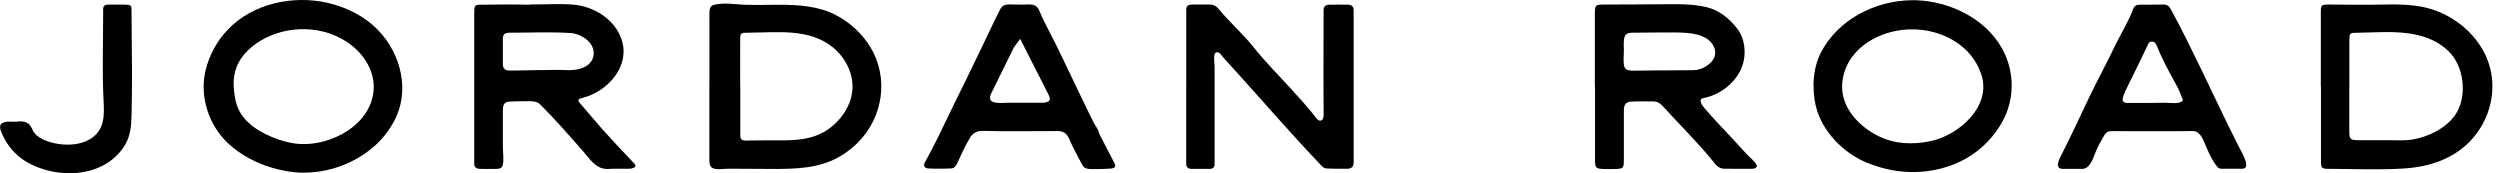
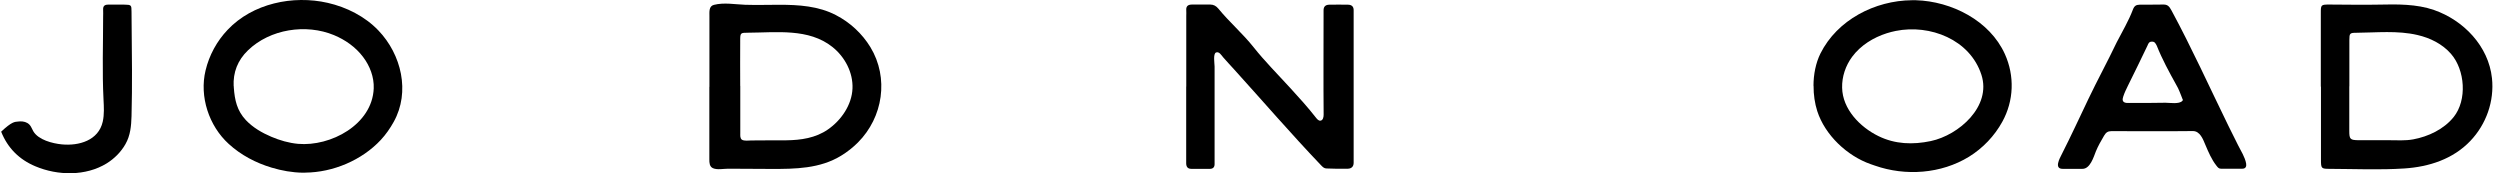
<svg xmlns="http://www.w3.org/2000/svg" width="231" height="16" viewBox="0 0 231 16" fill="none">
  <g clip-path="url(#clip0_1930_65695)">
    <path d="M65.551 8.028C65.551 6.236 65.551 4.452 65.551 2.66C65.551 2.276 65.551 1.892 65.551 1.508C65.551 1.095 65.487 0.569 65.97 0.448C66.909 0.213 67.897 0.405 68.85 0.441C69.903 0.476 70.955 0.441 72.007 0.441C73.799 0.441 75.62 0.555 77.234 1.394C78.543 2.069 79.659 3.1 80.427 4.359C82.148 7.196 81.6 10.83 79.275 13.163C78.813 13.625 78.294 14.037 77.732 14.379C75.769 15.588 73.487 15.616 71.24 15.609C69.917 15.609 68.601 15.595 67.279 15.588C66.873 15.588 66.255 15.716 65.871 15.538C65.551 15.388 65.543 15.033 65.543 14.72C65.543 12.487 65.543 10.261 65.543 8.028H65.551ZM68.402 7.943C68.402 9.401 68.395 10.859 68.402 12.316C68.402 12.516 68.374 12.779 68.552 12.907C68.743 13.042 69.213 12.985 69.433 12.978C70.507 12.956 71.581 12.978 72.655 12.964C74.006 12.949 75.371 12.75 76.502 11.961C77.725 11.115 78.706 9.7 78.77 8.185C78.834 6.706 78.073 5.262 76.914 4.338C74.724 2.596 71.737 3.008 69.127 3.022C68.416 3.022 68.395 3.036 68.395 3.74C68.381 5.141 68.395 6.542 68.395 7.943H68.402Z" fill="black" />
-     <path d="M48.953 0.412C50.29 0.427 51.627 0.32 52.964 0.427C54.848 0.583 56.782 1.749 57.422 3.612C58.29 6.123 56.121 8.484 53.796 9.052C53.476 9.131 53.298 9.209 53.597 9.543C54.301 10.347 54.976 11.179 55.687 11.975C56.633 13.028 57.607 14.066 58.589 15.09C58.816 15.332 58.702 15.452 58.496 15.524C58.311 15.595 58.105 15.595 57.899 15.595C57.351 15.602 56.797 15.566 56.256 15.609C55.083 15.701 54.5 14.677 53.81 13.902C52.551 12.466 51.278 11.008 49.927 9.664C49.586 9.294 48.96 9.351 48.498 9.351C48.022 9.351 47.545 9.365 47.076 9.387C46.55 9.415 46.464 9.742 46.464 10.212C46.464 11.335 46.464 12.452 46.464 13.575C46.464 14.08 46.585 14.805 46.443 15.289C46.336 15.644 45.959 15.602 45.646 15.609C45.213 15.616 44.779 15.609 44.345 15.602C44.011 15.595 43.797 15.445 43.819 15.076C43.826 14.905 43.819 14.734 43.819 14.564C43.819 10.212 43.819 5.867 43.819 1.515C43.819 1.401 43.819 1.287 43.819 1.173C43.833 0.462 43.84 0.441 44.544 0.434C45.931 0.42 47.318 0.398 48.697 0.434C48.782 0.434 48.875 0.434 48.96 0.434L48.953 0.412ZM50.069 6.478C50.837 6.464 51.613 6.443 52.381 6.478C53.213 6.514 54.343 6.329 54.734 5.483C55.069 4.764 54.713 4.018 54.116 3.584C53.703 3.285 53.198 3.079 52.694 3.051C50.852 2.937 48.989 3.022 47.14 3.022C46.912 3.022 46.628 3.036 46.521 3.271C46.464 3.392 46.464 3.527 46.464 3.662C46.457 4.423 46.457 5.191 46.464 5.952C46.464 6.172 46.55 6.379 46.763 6.464C46.912 6.528 47.083 6.528 47.246 6.521C48.185 6.514 49.124 6.485 50.069 6.471V6.478Z" fill="black" />
-     <path d="M147.364 8.007C147.364 5.803 147.364 3.598 147.364 1.401C147.364 0.441 147.378 0.42 148.31 0.42C150.151 0.42 152 0.405 153.849 0.391C155.129 0.377 156.438 0.363 157.689 0.661C158.855 0.939 159.815 1.721 160.534 2.667C161.316 3.705 161.394 5.227 160.868 6.393C160.256 7.744 158.862 8.789 157.405 9.06C156.857 9.159 157.284 9.742 157.483 9.977C158.294 10.951 159.204 11.854 160.064 12.793C160.498 13.269 160.932 13.746 161.373 14.222C161.536 14.407 162.446 15.161 162.326 15.388C162.24 15.559 162.048 15.595 161.878 15.595C161.01 15.595 160.15 15.609 159.282 15.588C158.763 15.573 158.486 15.154 158.215 14.82C156.786 13.063 155.15 11.484 153.636 9.799C153.387 9.522 153.11 9.365 152.74 9.372C152.071 9.372 151.41 9.351 150.742 9.387C150.187 9.415 150.045 9.714 150.045 10.226C150.038 11.712 150.045 13.198 150.045 14.692C150.045 15.573 150.009 15.602 149.12 15.616C148.8 15.616 148.487 15.63 148.167 15.616C147.47 15.588 147.378 15.502 147.378 14.798C147.378 12.537 147.378 10.276 147.378 8.014L147.364 8.007ZM153.629 6.507C154.553 6.5 155.47 6.492 156.395 6.485C157.028 6.485 157.632 6.222 158.08 5.774C158.471 5.39 158.599 4.85 158.372 4.338C157.824 3.1 156.061 3.015 154.902 3.001C153.55 2.987 152.206 3.015 150.862 3.022C150.272 3.022 150.094 3.2 150.045 3.769C150.023 4.025 150.03 4.281 150.045 4.544C150.052 5.028 149.981 5.554 150.052 6.03C150.13 6.556 150.635 6.535 151.09 6.528C151.936 6.521 152.79 6.507 153.636 6.5L153.629 6.507Z" fill="black" />
    <path d="M28.217 15.957C28.139 15.957 28.061 15.957 27.982 15.957C27.008 15.943 26.034 15.772 25.095 15.488C23.645 15.054 22.258 14.329 21.134 13.298C19.3 11.627 18.411 8.924 18.994 6.507C19.328 5.106 20.039 3.797 21.035 2.752C23.339 0.313 27.072 -0.469 30.279 0.263C32.022 0.661 33.721 1.515 34.965 2.816C37.085 5.028 37.924 8.484 36.381 11.257C36.046 11.861 35.655 12.423 35.186 12.928C33.437 14.805 30.77 15.929 28.21 15.95L28.217 15.957ZM21.604 7.979C21.604 8.014 21.604 8.057 21.604 8.092C21.689 9.252 21.895 10.219 22.72 11.1C23.367 11.783 24.199 12.267 25.067 12.636C25.856 12.971 26.688 13.212 27.541 13.291C30.549 13.554 34.397 11.52 34.532 8.171C34.574 7.125 34.176 6.087 33.543 5.255C32.861 4.352 31.901 3.676 30.855 3.243C28.274 2.176 24.953 2.681 22.912 4.651C21.959 5.568 21.526 6.684 21.59 7.979H21.604Z" fill="black" />
    <path d="M167.566 7.929C167.566 6.876 167.78 5.81 168.206 4.949C169.757 1.835 173.248 0.05 176.654 0.021C176.782 0.021 176.903 0.021 177.031 0.021C180.324 0.121 183.851 1.899 185.252 4.999C186.162 7.019 186.084 9.308 185.017 11.243C184.292 12.565 183.211 13.696 181.931 14.485C179.357 16.064 176.064 16.292 173.241 15.303C173.113 15.26 172.978 15.211 172.85 15.168C170.674 14.407 168.633 12.487 167.915 10.268C167.687 9.557 167.566 8.747 167.574 7.929H167.566ZM170.212 8.1C170.247 10.084 171.862 11.74 173.561 12.572C175.104 13.333 176.747 13.383 178.404 13.035C180.999 12.487 184.029 9.828 183.083 6.912C182.03 3.655 178.333 2.219 175.161 2.859C174.884 2.916 174.606 2.987 174.336 3.072C173.092 3.47 171.926 4.188 171.143 5.241C170.525 6.073 170.19 7.09 170.212 8.1Z" fill="black" />
    <path d="M109.611 7.993C109.611 5.838 109.611 3.691 109.611 1.536V1.472C109.611 1.301 109.625 1.131 109.611 0.96C109.575 0.54 109.803 0.412 110.187 0.42C110.734 0.427 111.282 0.42 111.829 0.42C112.142 0.42 112.37 0.555 112.569 0.789C113.593 2.041 114.837 3.108 115.84 4.373C116.843 5.639 118.087 6.891 119.218 8.128C120.036 9.024 120.853 9.92 121.6 10.88C121.707 11.015 121.842 11.172 122.012 11.15C122.247 11.122 122.311 10.809 122.304 10.567C122.276 7.566 122.297 4.565 122.297 1.564C122.297 1.365 122.304 1.166 122.297 0.967C122.29 0.604 122.482 0.441 122.823 0.434C123.399 0.427 123.975 0.42 124.551 0.434C124.885 0.434 125.092 0.604 125.077 0.967C125.077 1.166 125.077 1.365 125.077 1.564C125.077 5.881 125.077 10.197 125.077 14.521C125.077 14.692 125.077 14.862 125.077 15.033C125.084 15.388 124.871 15.58 124.551 15.588C123.89 15.609 123.228 15.588 122.567 15.566C122.361 15.566 122.226 15.438 122.076 15.282C119.317 12.395 116.708 9.365 114.027 6.407C113.692 6.037 113.344 5.668 113.017 5.291C112.853 5.099 112.647 4.736 112.363 4.85C112.071 4.964 112.228 5.888 112.228 6.144V7.865C112.228 10.098 112.228 12.338 112.228 14.571C112.228 14.77 112.228 14.969 112.228 15.168C112.228 15.445 112.085 15.595 111.808 15.602C111.232 15.602 110.656 15.602 110.08 15.602C109.71 15.602 109.596 15.374 109.604 15.04C109.611 14.585 109.604 14.123 109.604 13.668C109.604 11.783 109.604 9.892 109.604 8.007L109.611 7.993Z" fill="black" />
    <path d="M214.443 8C214.443 5.739 214.443 3.477 214.443 1.223C214.443 0.434 214.45 0.42 215.268 0.42C216.782 0.42 218.29 0.462 219.805 0.427C221.497 0.391 223.282 0.363 224.903 0.924C227.641 1.877 229.945 4.267 230.258 7.225C230.486 9.351 229.725 11.492 228.253 13.028C226.653 14.706 224.434 15.417 222.166 15.566C219.89 15.716 217.565 15.609 215.289 15.602C214.464 15.602 214.457 15.573 214.457 14.699C214.457 12.466 214.457 10.233 214.457 8.007L214.443 8ZM217.074 7.972C217.074 9.344 217.074 10.716 217.074 12.082C217.074 12.871 217.145 12.949 217.97 12.956C218.902 12.964 219.826 12.942 220.758 12.956C221.504 12.956 222.237 13.013 222.976 12.878C224.377 12.622 225.814 11.94 226.717 10.816C227.982 9.237 227.769 6.457 226.468 4.971C225.671 4.06 224.548 3.506 223.382 3.236C221.526 2.802 219.584 3.015 217.707 3.029C217.124 3.029 217.081 3.093 217.081 3.691C217.074 5.12 217.081 6.549 217.081 7.979L217.074 7.972Z" fill="black" />
    <path d="M198.912 0.427C199.232 0.427 199.545 0.427 199.865 0.42C200.285 0.405 200.441 0.583 200.654 0.981C202.525 4.444 204.146 8.028 205.874 11.563C206.18 12.181 206.486 12.8 206.798 13.419C207.069 13.959 207.438 14.514 207.545 15.118C207.588 15.381 207.495 15.588 207.197 15.588C206.535 15.595 205.874 15.588 205.206 15.588C205.006 15.588 204.914 15.452 204.8 15.31C204.345 14.734 204.061 14.052 203.776 13.383C203.563 12.878 203.286 12.103 202.617 12.11C200.107 12.139 197.604 12.117 195.094 12.117C194.766 12.117 194.589 12.245 194.425 12.523C194.148 12.999 193.878 13.454 193.664 13.973C193.451 14.507 193.131 15.616 192.406 15.602C191.801 15.595 191.197 15.602 190.592 15.602C189.774 15.602 190.315 14.628 190.507 14.251C191.36 12.572 192.164 10.83 192.982 9.116C193.799 7.403 194.745 5.675 195.577 3.925C196.096 2.916 196.686 1.934 197.085 0.875C197.22 0.519 197.405 0.441 197.703 0.434C198.109 0.427 198.507 0.434 198.912 0.434V0.427ZM198.77 9.508C199.211 9.508 199.652 9.5 200.1 9.493C200.462 9.493 201.373 9.643 201.643 9.323C201.75 9.195 201.693 9.266 201.657 9.138C201.6 8.939 201.465 8.683 201.394 8.469C201.316 8.249 201.202 8.05 201.088 7.844C200.441 6.677 199.78 5.468 199.289 4.231C199.175 4.011 199.104 3.833 198.813 3.847C198.55 3.861 198.507 4.039 198.422 4.224C197.838 5.454 197.234 6.677 196.63 7.9C196.466 8.242 196.295 8.576 196.182 8.939C196.146 9.06 196.11 9.188 196.153 9.308C196.246 9.579 196.722 9.508 196.935 9.508C197.419 9.508 197.902 9.508 198.386 9.508C198.514 9.508 198.649 9.508 198.777 9.508H198.77Z" fill="black" />
-     <path d="M94.222 0.434C94.5 0.434 94.777 0.427 95.047 0.412C95.502 0.391 95.837 0.519 96.021 0.967C96.469 2.055 97.067 3.086 97.586 4.146C98.247 5.49 98.887 6.848 99.534 8.199C99.868 8.896 100.203 9.593 100.544 10.29C100.715 10.638 100.885 10.987 101.056 11.328C101.177 11.563 101.547 12.053 101.547 12.309C102.023 13.255 102.521 14.187 103.004 15.125C103.182 15.474 102.848 15.566 102.571 15.58C102.101 15.616 101.632 15.623 101.163 15.623C100.843 15.623 100.395 15.666 100.146 15.424C100.046 15.332 99.982 15.204 99.918 15.083C99.563 14.379 99.15 13.682 98.852 12.956C98.631 12.43 98.368 12.11 97.749 12.11C95.41 12.117 93.07 12.146 90.738 12.096C90.24 12.089 89.885 12.316 89.629 12.729C89.152 13.49 88.811 14.329 88.42 15.14C88.284 15.424 88.121 15.559 87.858 15.566C87.168 15.588 86.471 15.602 85.781 15.566C85.412 15.552 85.284 15.303 85.476 14.962C86.45 13.248 87.268 11.42 88.142 9.65C89.017 7.879 89.934 6.009 90.809 4.181C91.342 3.072 91.861 1.948 92.423 0.853C92.629 0.448 92.964 0.398 93.383 0.412C93.668 0.42 93.945 0.427 94.229 0.42L94.222 0.434ZM94.265 3.591C94.265 3.591 93.71 4.324 93.675 4.402C93.476 4.807 93.276 5.205 93.077 5.611C92.587 6.599 92.103 7.595 91.612 8.583C91.044 9.728 92.445 9.493 93.17 9.493C94.087 9.493 94.997 9.493 95.915 9.493C96.448 9.493 97.294 9.557 96.903 8.789C96.036 7.068 95.161 5.348 94.265 3.591Z" fill="black" />
-     <path d="M12.196 6.414C12.196 7.858 12.196 9.294 12.153 10.731C12.125 11.641 12.053 12.508 11.591 13.319C11.179 14.044 10.574 14.649 9.87 15.09C7.929 16.292 5.326 16.235 3.271 15.367C1.771 14.741 0.704 13.668 0.107 12.167C-0.156 11.513 0.107 11.257 0.846 11.236C1.102 11.228 1.373 11.264 1.621 11.236C1.927 11.193 2.254 11.207 2.525 11.364C2.852 11.556 2.909 11.833 3.079 12.132C3.549 12.928 4.85 13.255 5.703 13.34C7.296 13.497 9.102 12.978 9.493 11.243C9.643 10.574 9.6 9.87 9.565 9.188C9.437 6.649 9.529 4.11 9.529 1.572C9.529 1.344 9.543 1.116 9.529 0.882C9.515 0.548 9.678 0.427 9.998 0.427C10.489 0.434 10.98 0.412 11.47 0.427C12.139 0.441 12.153 0.455 12.153 1.102C12.16 2.873 12.189 4.651 12.196 6.421V6.414Z" fill="black" />
+     <path d="M12.196 6.414C12.196 7.858 12.196 9.294 12.153 10.731C12.125 11.641 12.053 12.508 11.591 13.319C11.179 14.044 10.574 14.649 9.87 15.09C7.929 16.292 5.326 16.235 3.271 15.367C1.771 14.741 0.704 13.668 0.107 12.167C1.102 11.228 1.373 11.264 1.621 11.236C1.927 11.193 2.254 11.207 2.525 11.364C2.852 11.556 2.909 11.833 3.079 12.132C3.549 12.928 4.85 13.255 5.703 13.34C7.296 13.497 9.102 12.978 9.493 11.243C9.643 10.574 9.6 9.87 9.565 9.188C9.437 6.649 9.529 4.11 9.529 1.572C9.529 1.344 9.543 1.116 9.529 0.882C9.515 0.548 9.678 0.427 9.998 0.427C10.489 0.434 10.98 0.412 11.47 0.427C12.139 0.441 12.153 0.455 12.153 1.102C12.16 2.873 12.189 4.651 12.196 6.421V6.414Z" fill="black" />
  </g>
  <defs>
    <clipPath id="clip0_1930_65695">
      <rect width="230.293" height="16" fill="white" />
    </clipPath>
  </defs>
</svg>